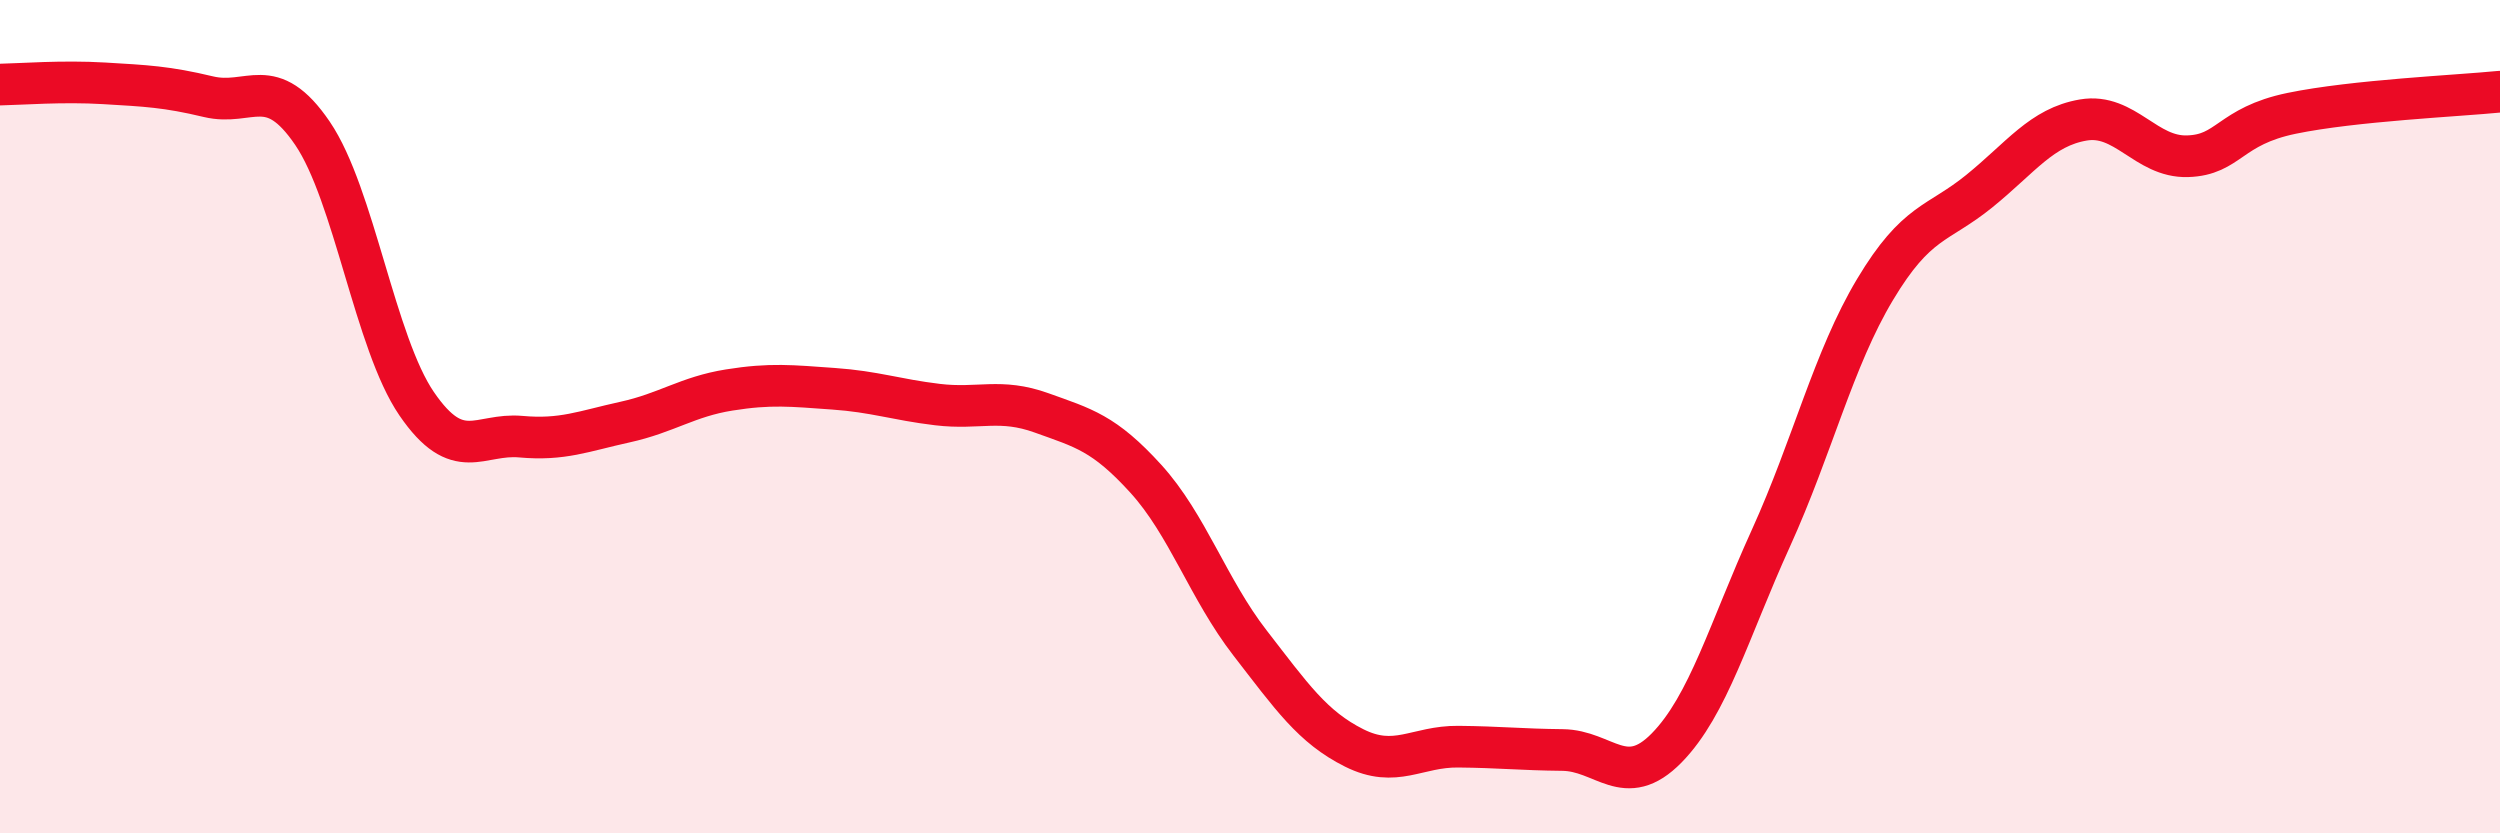
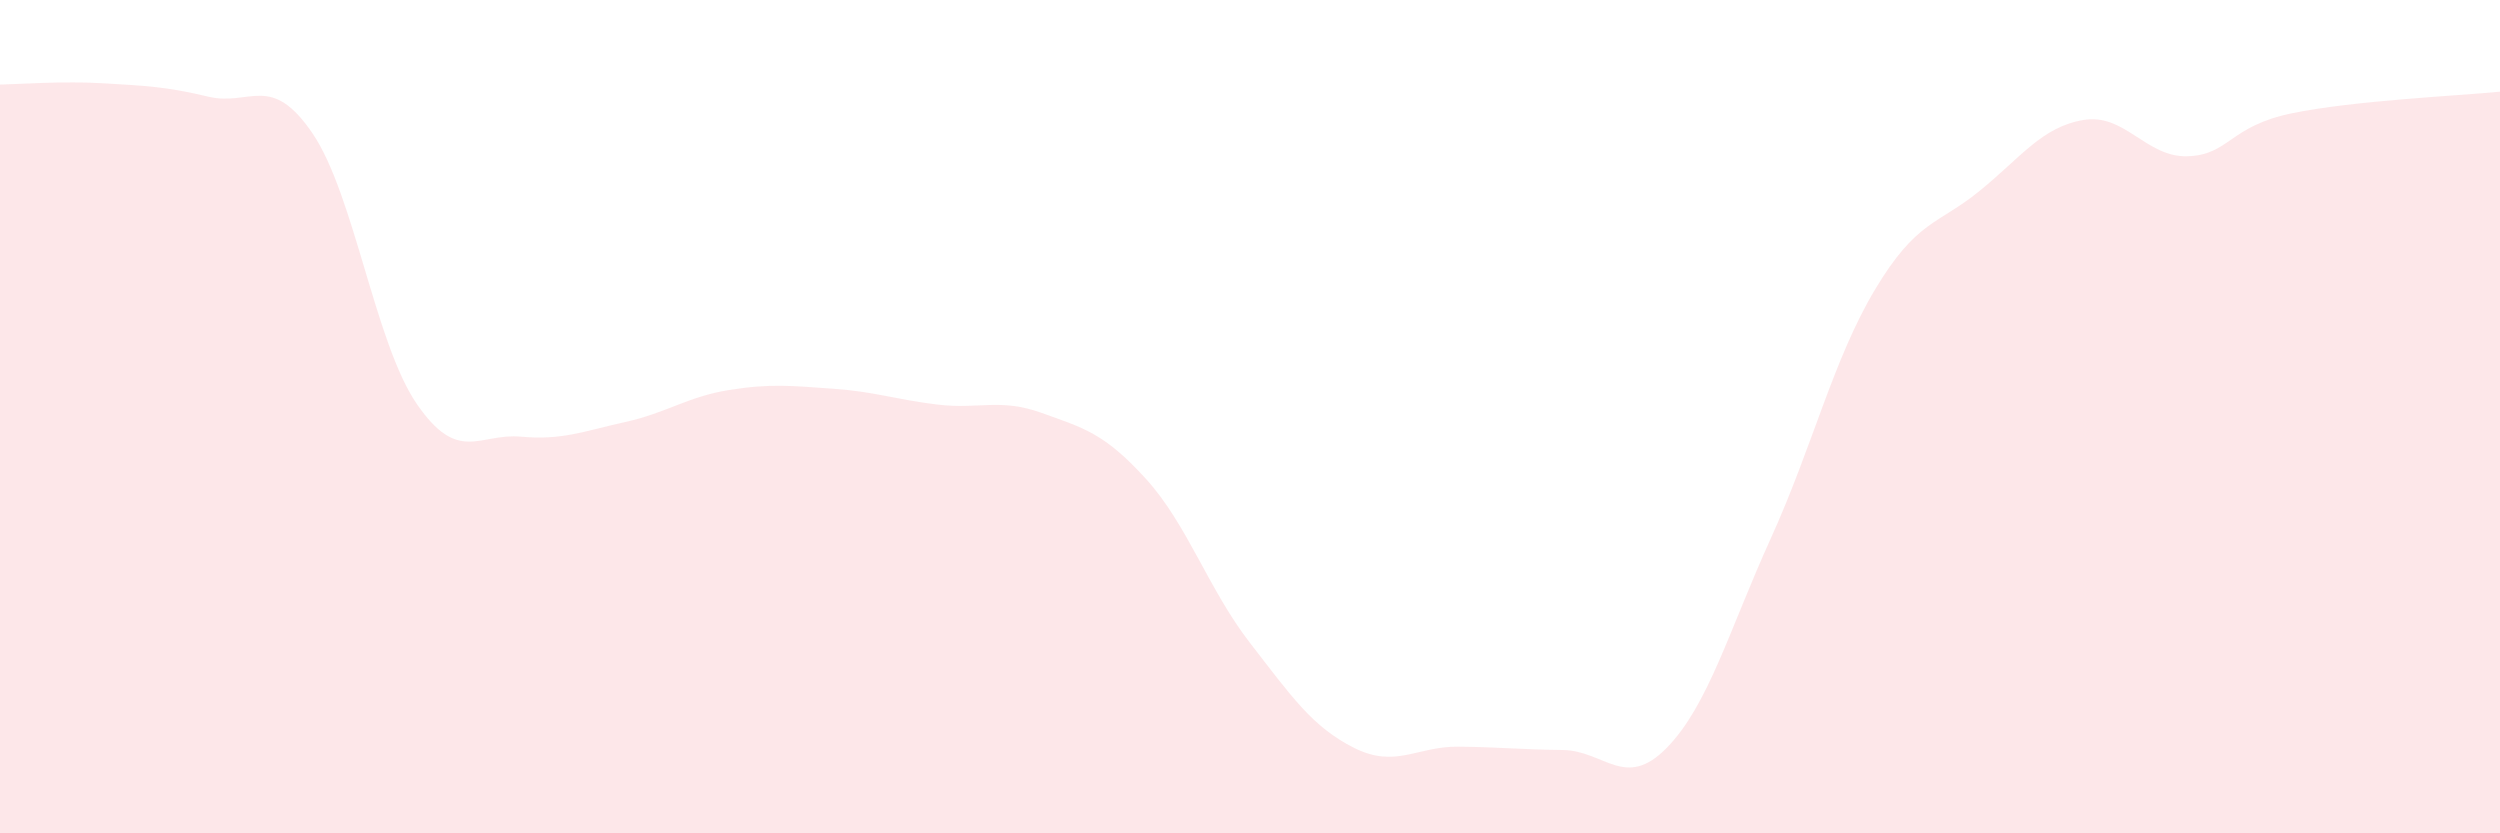
<svg xmlns="http://www.w3.org/2000/svg" width="60" height="20" viewBox="0 0 60 20">
  <path d="M 0,2.03 C 0.5,2.02 1.5,1.94 2.5,2 C 3.5,2.06 4,2.08 5,2.32 C 6,2.56 6.5,1.73 7.5,3.2 C 8.5,4.67 9,8.23 10,9.69 C 11,11.15 11.5,10.39 12.5,10.48 C 13.5,10.57 14,10.35 15,10.13 C 16,9.91 16.5,9.52 17.5,9.36 C 18.5,9.2 19,9.26 20,9.33 C 21,9.4 21.5,9.59 22.5,9.71 C 23.5,9.83 24,9.55 25,9.91 C 26,10.27 26.5,10.39 27.5,11.49 C 28.5,12.59 29,14.14 30,15.43 C 31,16.72 31.5,17.45 32.5,17.95 C 33.5,18.45 34,17.91 35,17.92 C 36,17.93 36.5,17.99 37.5,18 C 38.5,18.01 39,18.97 40,17.95 C 41,16.93 41.5,15.12 42.5,12.92 C 43.5,10.72 44,8.62 45,6.95 C 46,5.28 46.5,5.4 47.5,4.59 C 48.5,3.78 49,3.05 50,2.88 C 51,2.71 51.5,3.78 52.5,3.75 C 53.5,3.72 53.5,3.03 55,2.72 C 56.5,2.41 59,2.3 60,2.2L60 20L0 20Z" fill="#EB0A25" opacity="0.1" stroke-linecap="round" stroke-linejoin="round" />
-   <path d="M 0,2.03 C 0.5,2.02 1.5,1.94 2.5,2 C 3.5,2.06 4,2.08 5,2.32 C 6,2.56 6.5,1.73 7.5,3.2 C 8.5,4.67 9,8.23 10,9.69 C 11,11.15 11.5,10.39 12.5,10.48 C 13.5,10.57 14,10.35 15,10.13 C 16,9.91 16.5,9.52 17.5,9.36 C 18.5,9.2 19,9.26 20,9.33 C 21,9.4 21.5,9.59 22.5,9.71 C 23.5,9.83 24,9.55 25,9.91 C 26,10.27 26.5,10.39 27.5,11.49 C 28.5,12.59 29,14.14 30,15.43 C 31,16.72 31.5,17.45 32.5,17.95 C 33.5,18.45 34,17.91 35,17.92 C 36,17.93 36.5,17.99 37.5,18 C 38.5,18.01 39,18.97 40,17.95 C 41,16.93 41.5,15.12 42.5,12.92 C 43.5,10.72 44,8.62 45,6.95 C 46,5.28 46.5,5.4 47.5,4.59 C 48.5,3.78 49,3.05 50,2.88 C 51,2.71 51.5,3.78 52.5,3.75 C 53.5,3.72 53.5,3.03 55,2.72 C 56.5,2.41 59,2.3 60,2.2" stroke="#EB0A25" stroke-width="1" fill="none" stroke-linecap="round" stroke-linejoin="round" />
</svg>